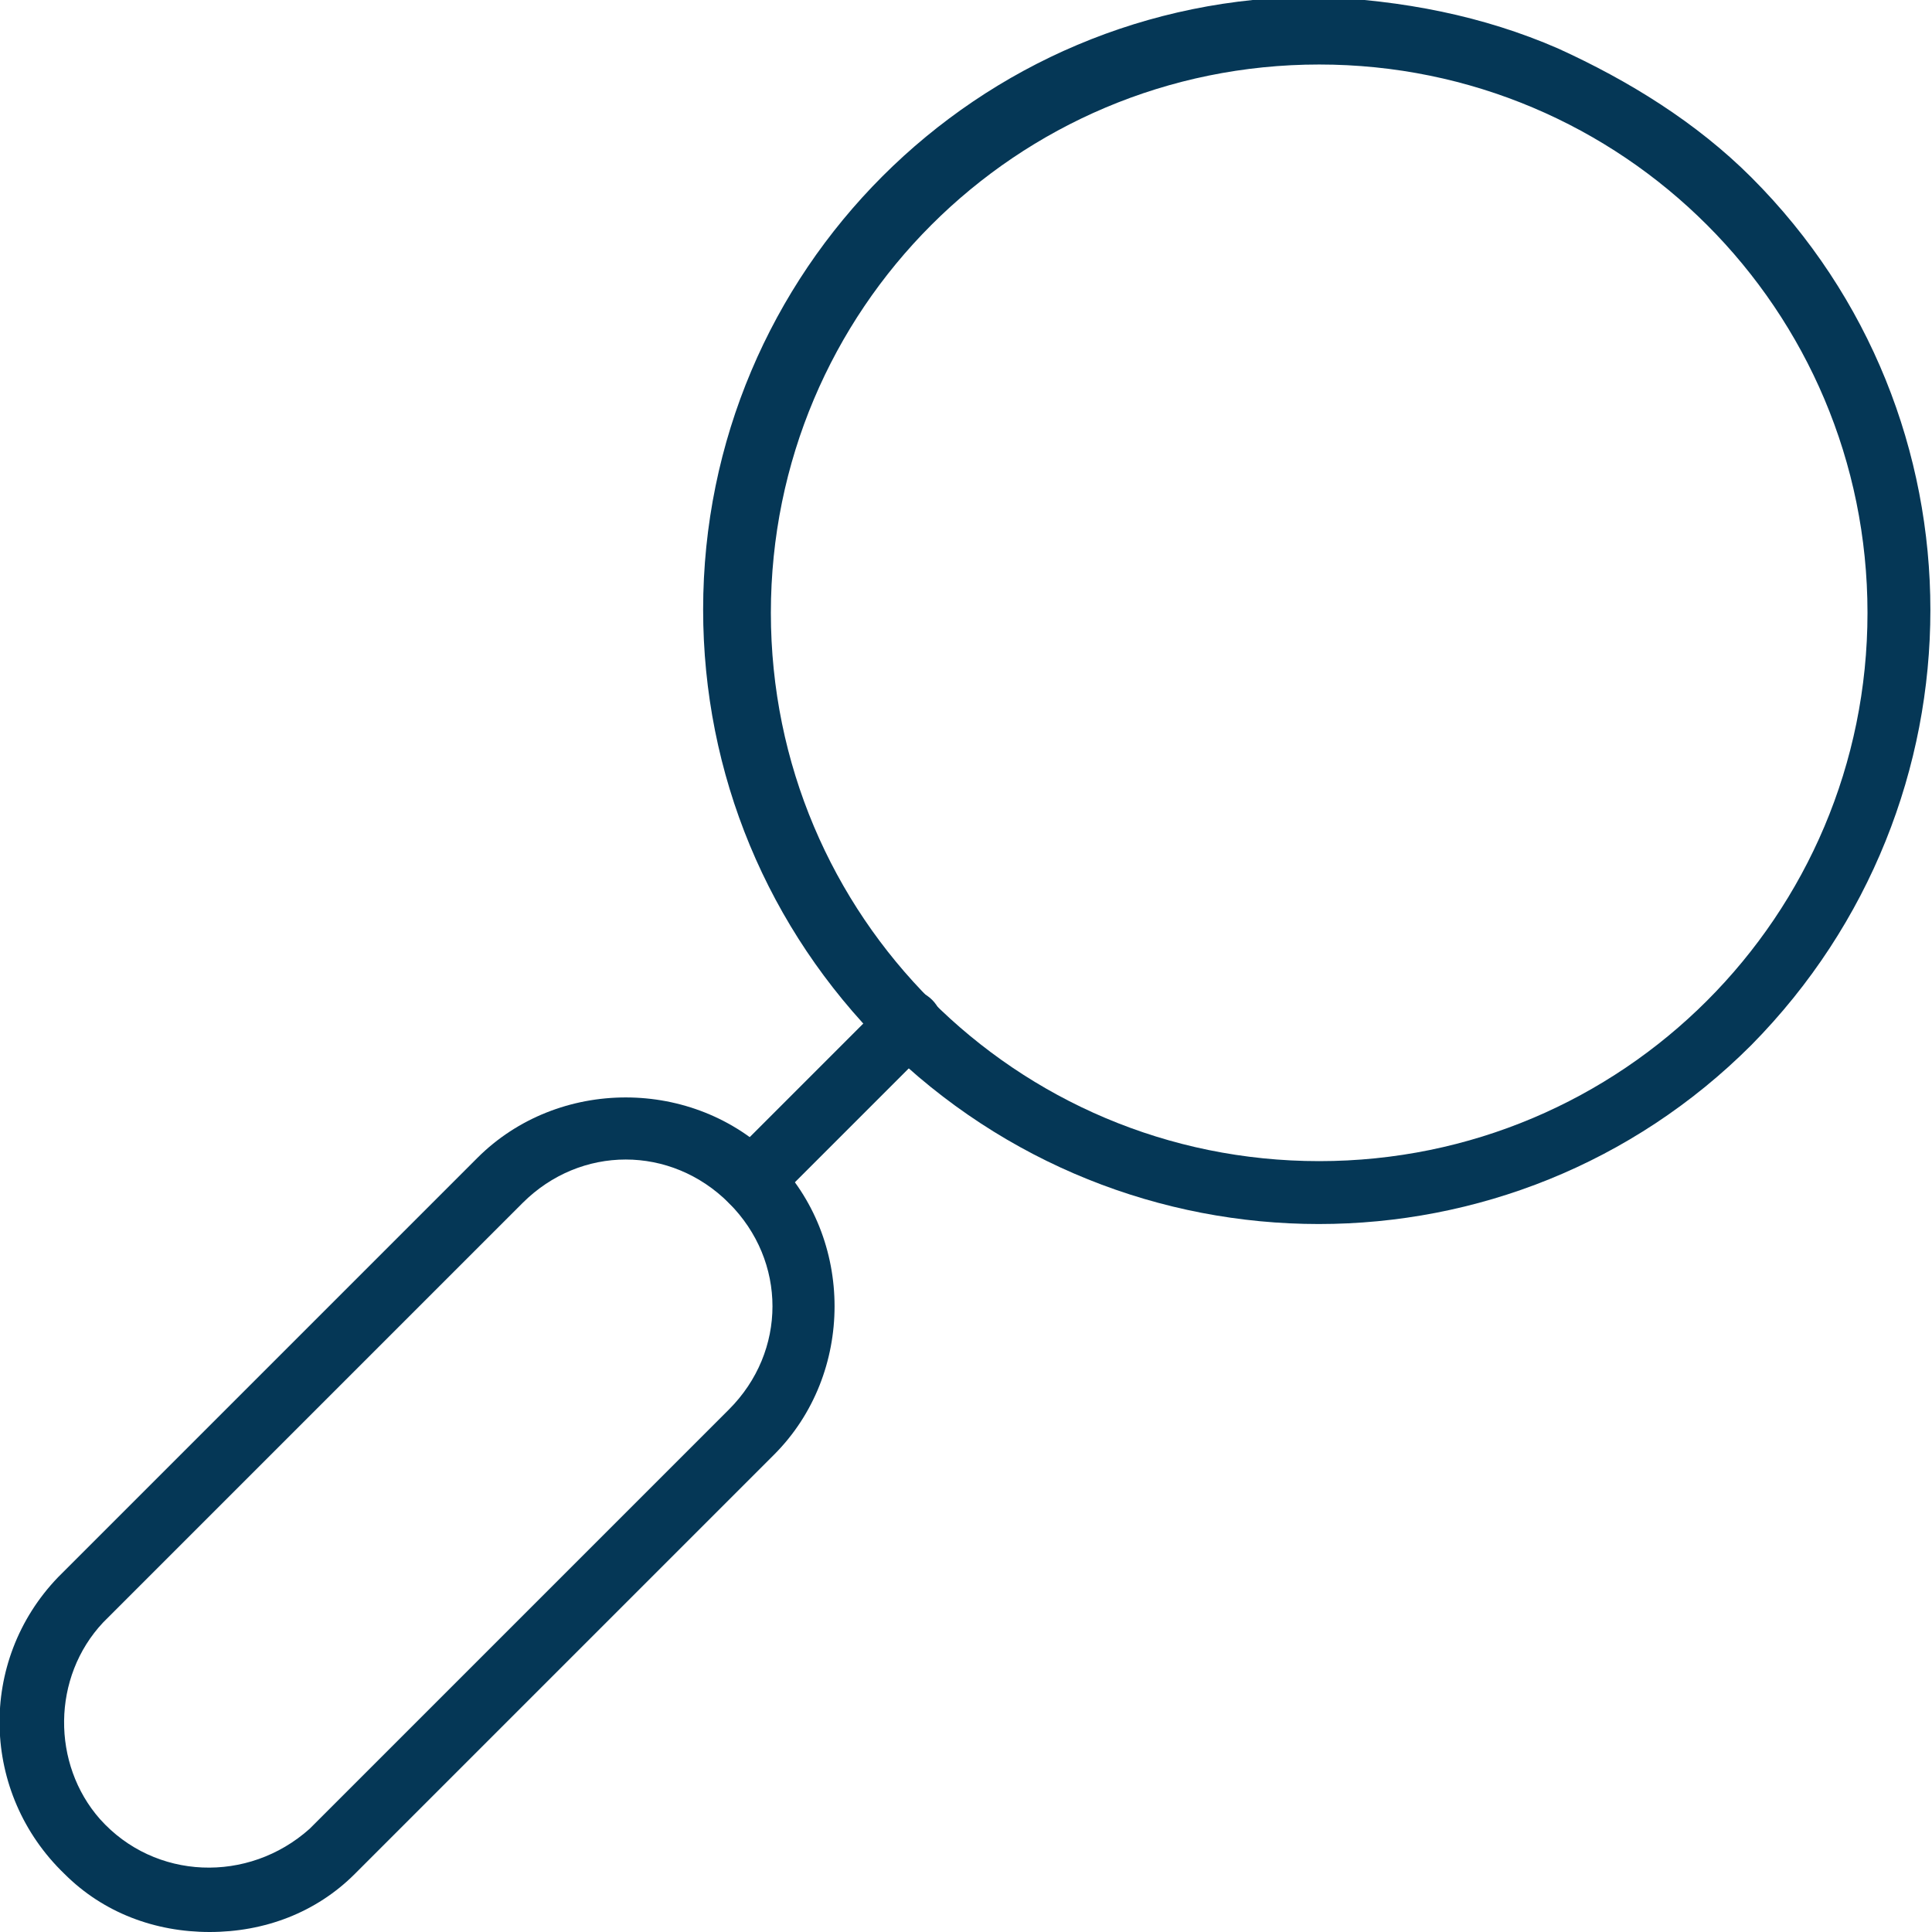
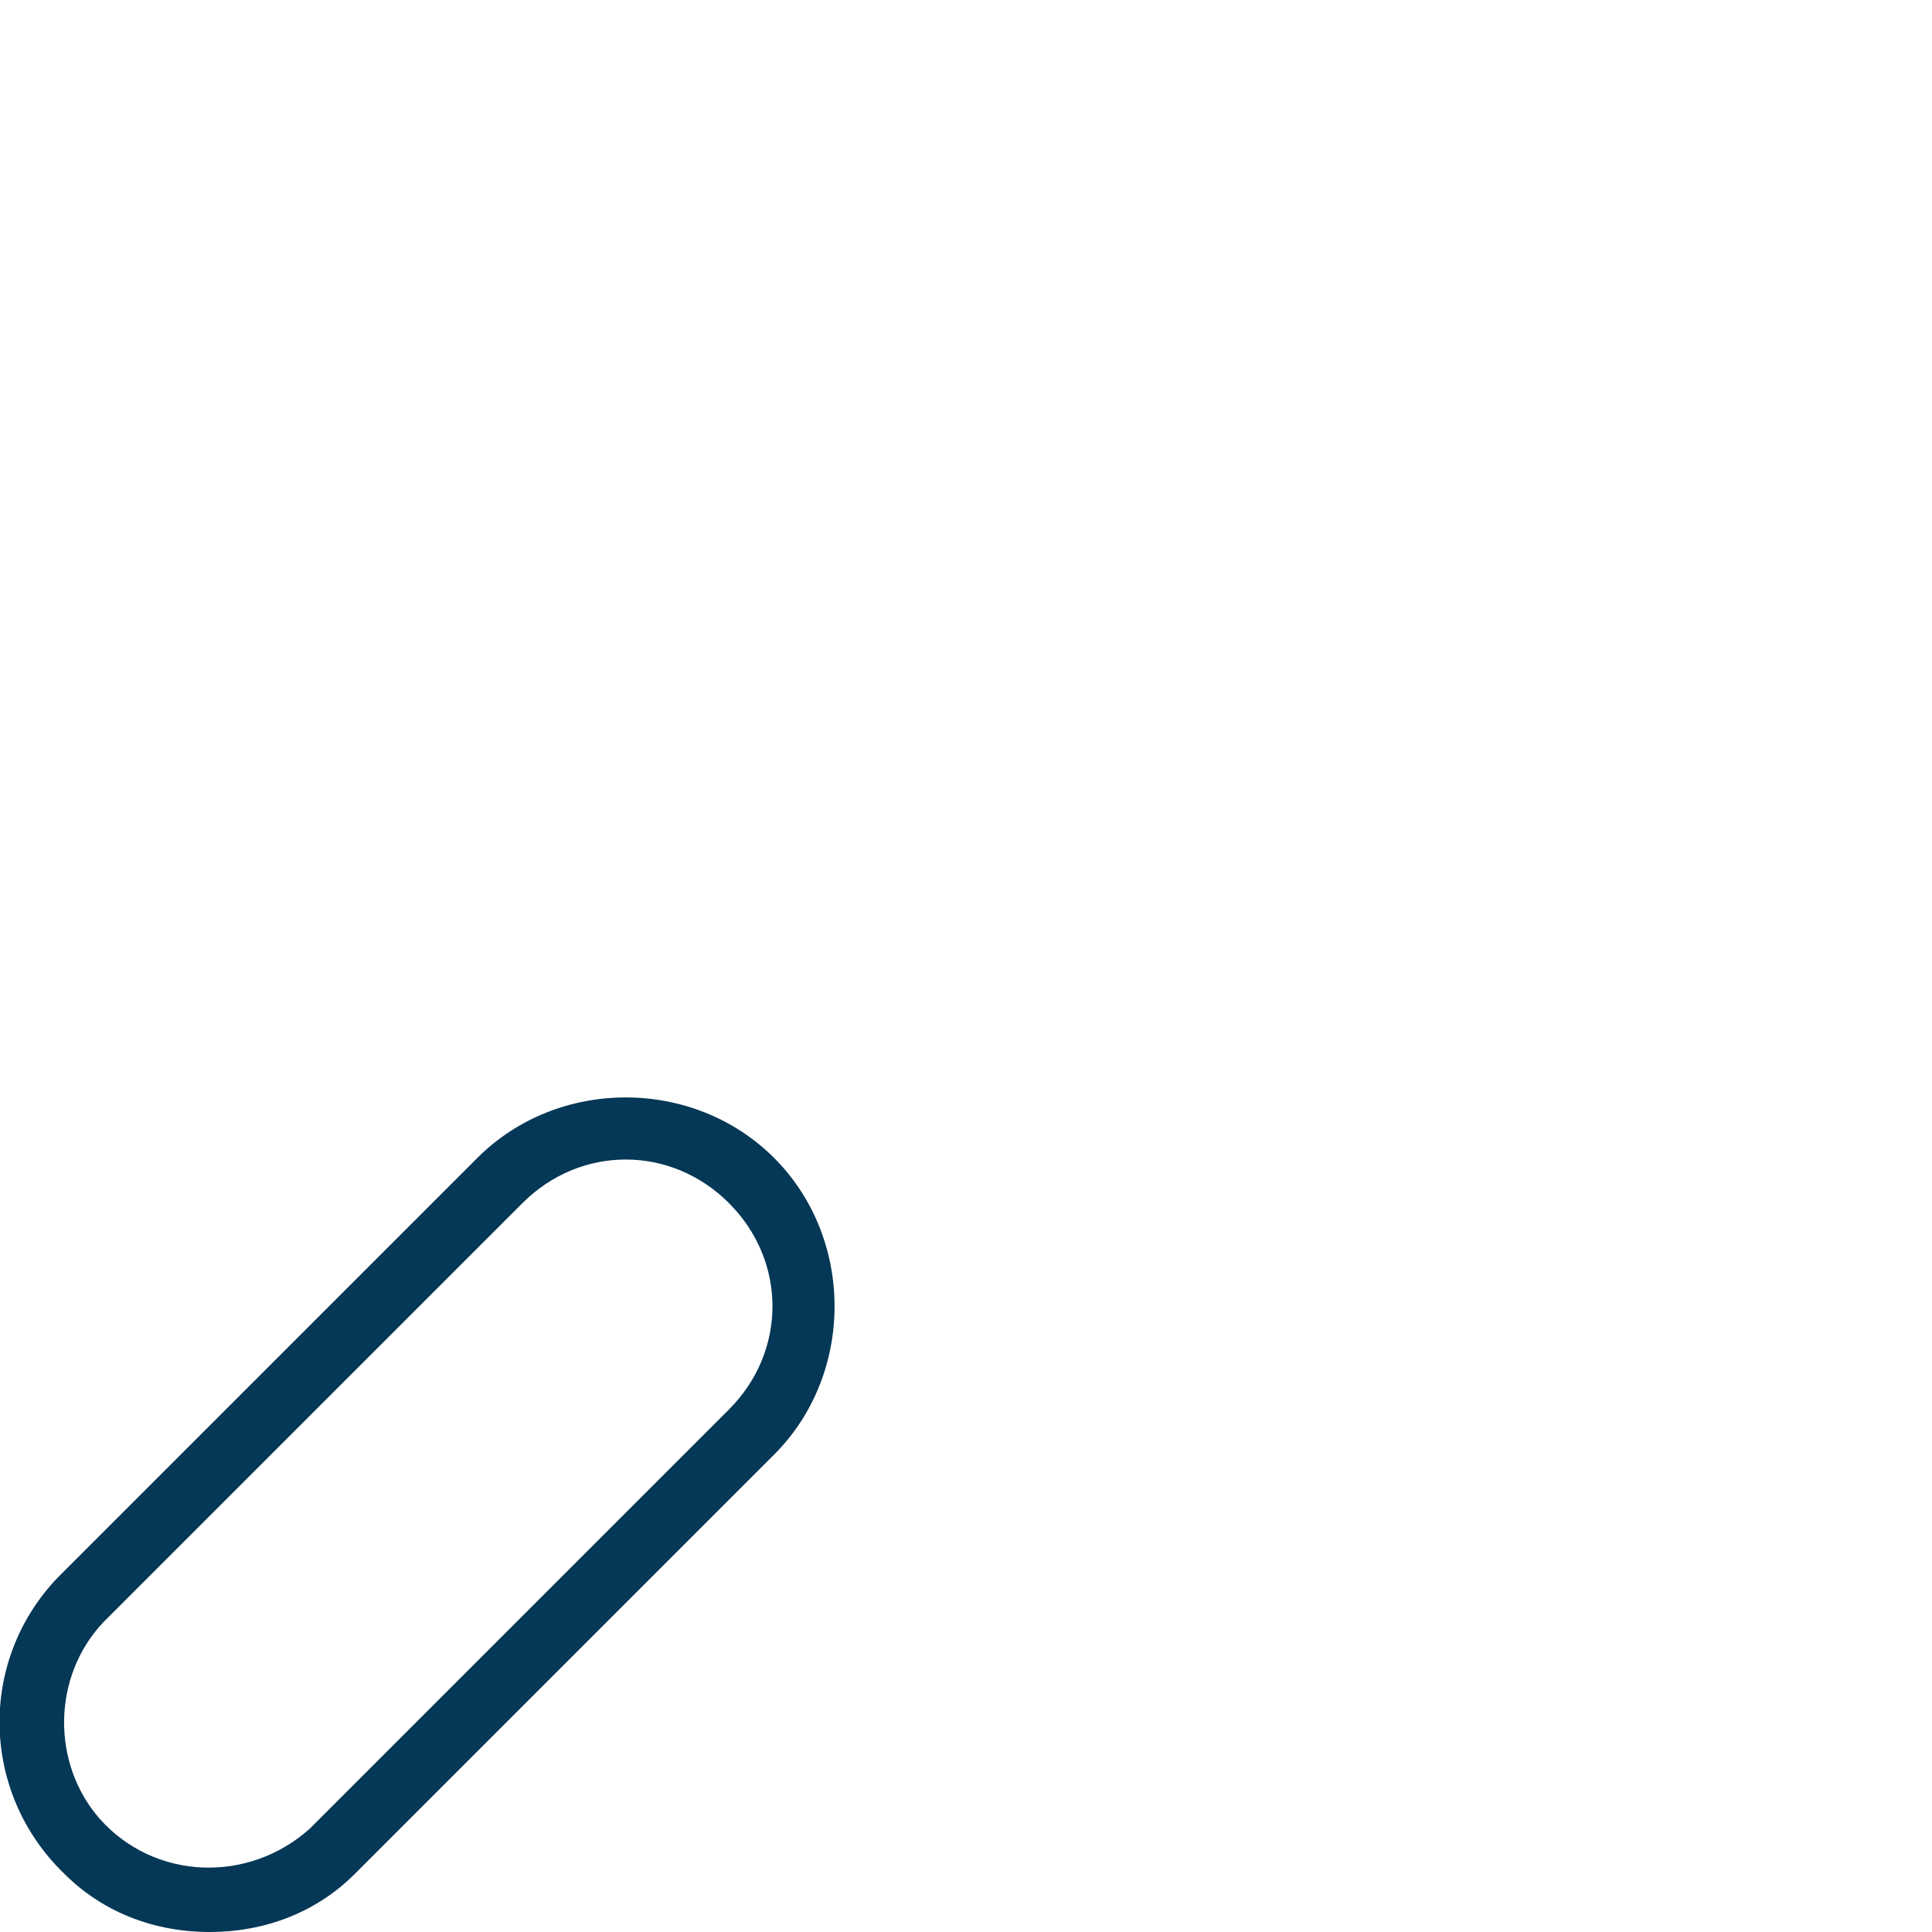
<svg xmlns="http://www.w3.org/2000/svg" version="1.1" id="Layer_1" x="0px" y="0px" viewBox="0 0 59.9 59.9" style="enable-background:new 0 0 59.9 59.9;" xml:space="preserve">
  <style type="text/css">
	.st0{fill:#053756;}
</style>
  <g id="Group_16252" transform="translate(-1034 -771)">
-     <path id="Ellipse_368" class="st0" d="M1082.3,772.5c2.2,1,4.3,2.3,6,4c7.4,7.4,7.4,19.4,0,26.9c-7.4,7.4-19.4,7.4-26.9,0   c-3.6-3.6-5.6-8.4-5.6-13.5c0-10.5,8.5-19,19-19C1077.5,771,1080,771.5,1082.3,772.5z M1091.9,790c0-9.4-7.6-17-17-17   c-9.4,0-17,7.6-17,17s7.6,17,17,17C1084.3,807,1091.9,799.4,1091.9,790z" />
-     <path id="Line_2407" class="st0" d="M1056.6,808.3c-0.4-0.4-0.4-1,0-1.4l4.9-4.9c0.4-0.4,1-0.4,1.4,0c0.4,0.4,0.4,1,0,1.4l-4.9,4.9   c-0.2,0.2-0.4,0.3-0.7,0.3C1057,808.6,1056.8,808.5,1056.6,808.3z" />
    <path id="Path_26344" class="st0" d="M1040.5,830.9c-1.7,0-3.3-0.6-4.5-1.8c-2.6-2.5-2.7-6.6-0.2-9.2l0,0l13-13   c2.5-2.5,6.7-2.5,9.2,0c2.5,2.5,2.5,6.7,0,9.2l-12.9,12.9c0,0-0.1,0.1-0.1,0.1C1043.8,830.3,1042.2,830.9,1040.5,830.9   L1040.5,830.9z M1043.6,827.7l13-13c1.8-1.8,1.8-4.6,0-6.4c-1.8-1.8-4.6-1.8-6.4,0l-13,13c-1.6,1.7-1.6,4.4-0.1,6.1   C1038.8,829.3,1041.7,829.4,1043.6,827.7C1043.6,827.7,1043.6,827.7,1043.6,827.7z" />
  </g>
</svg>